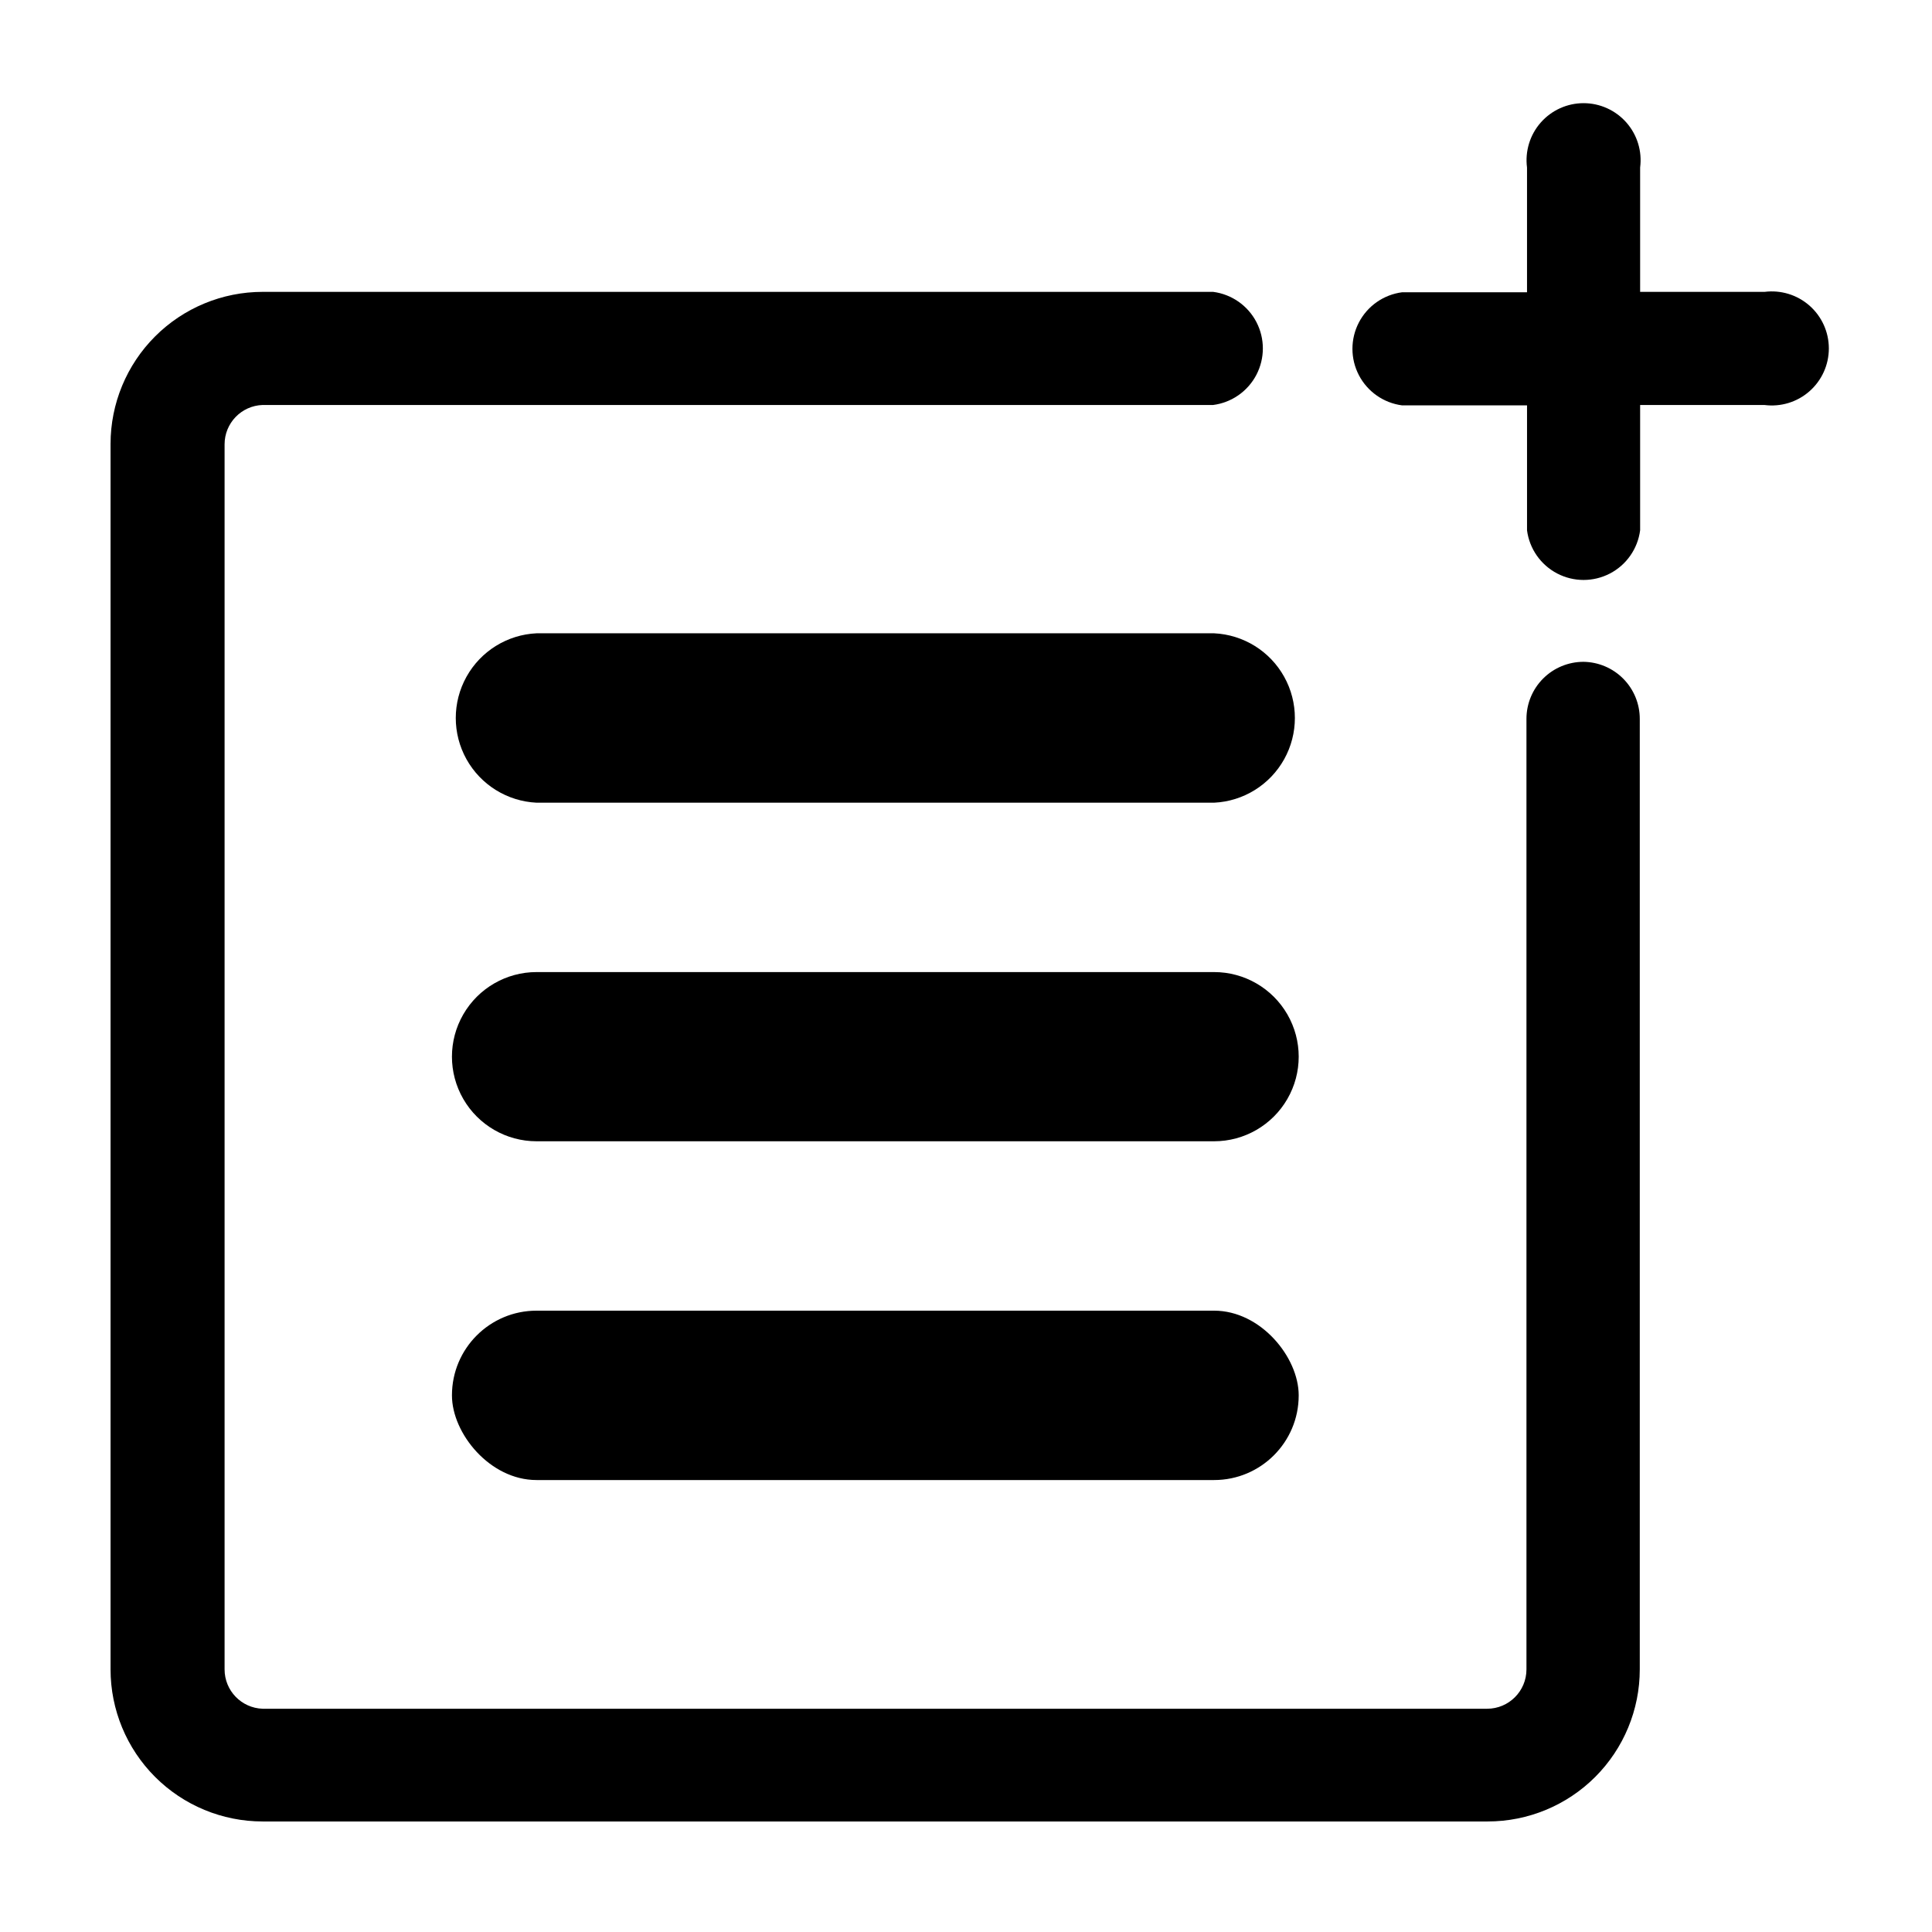
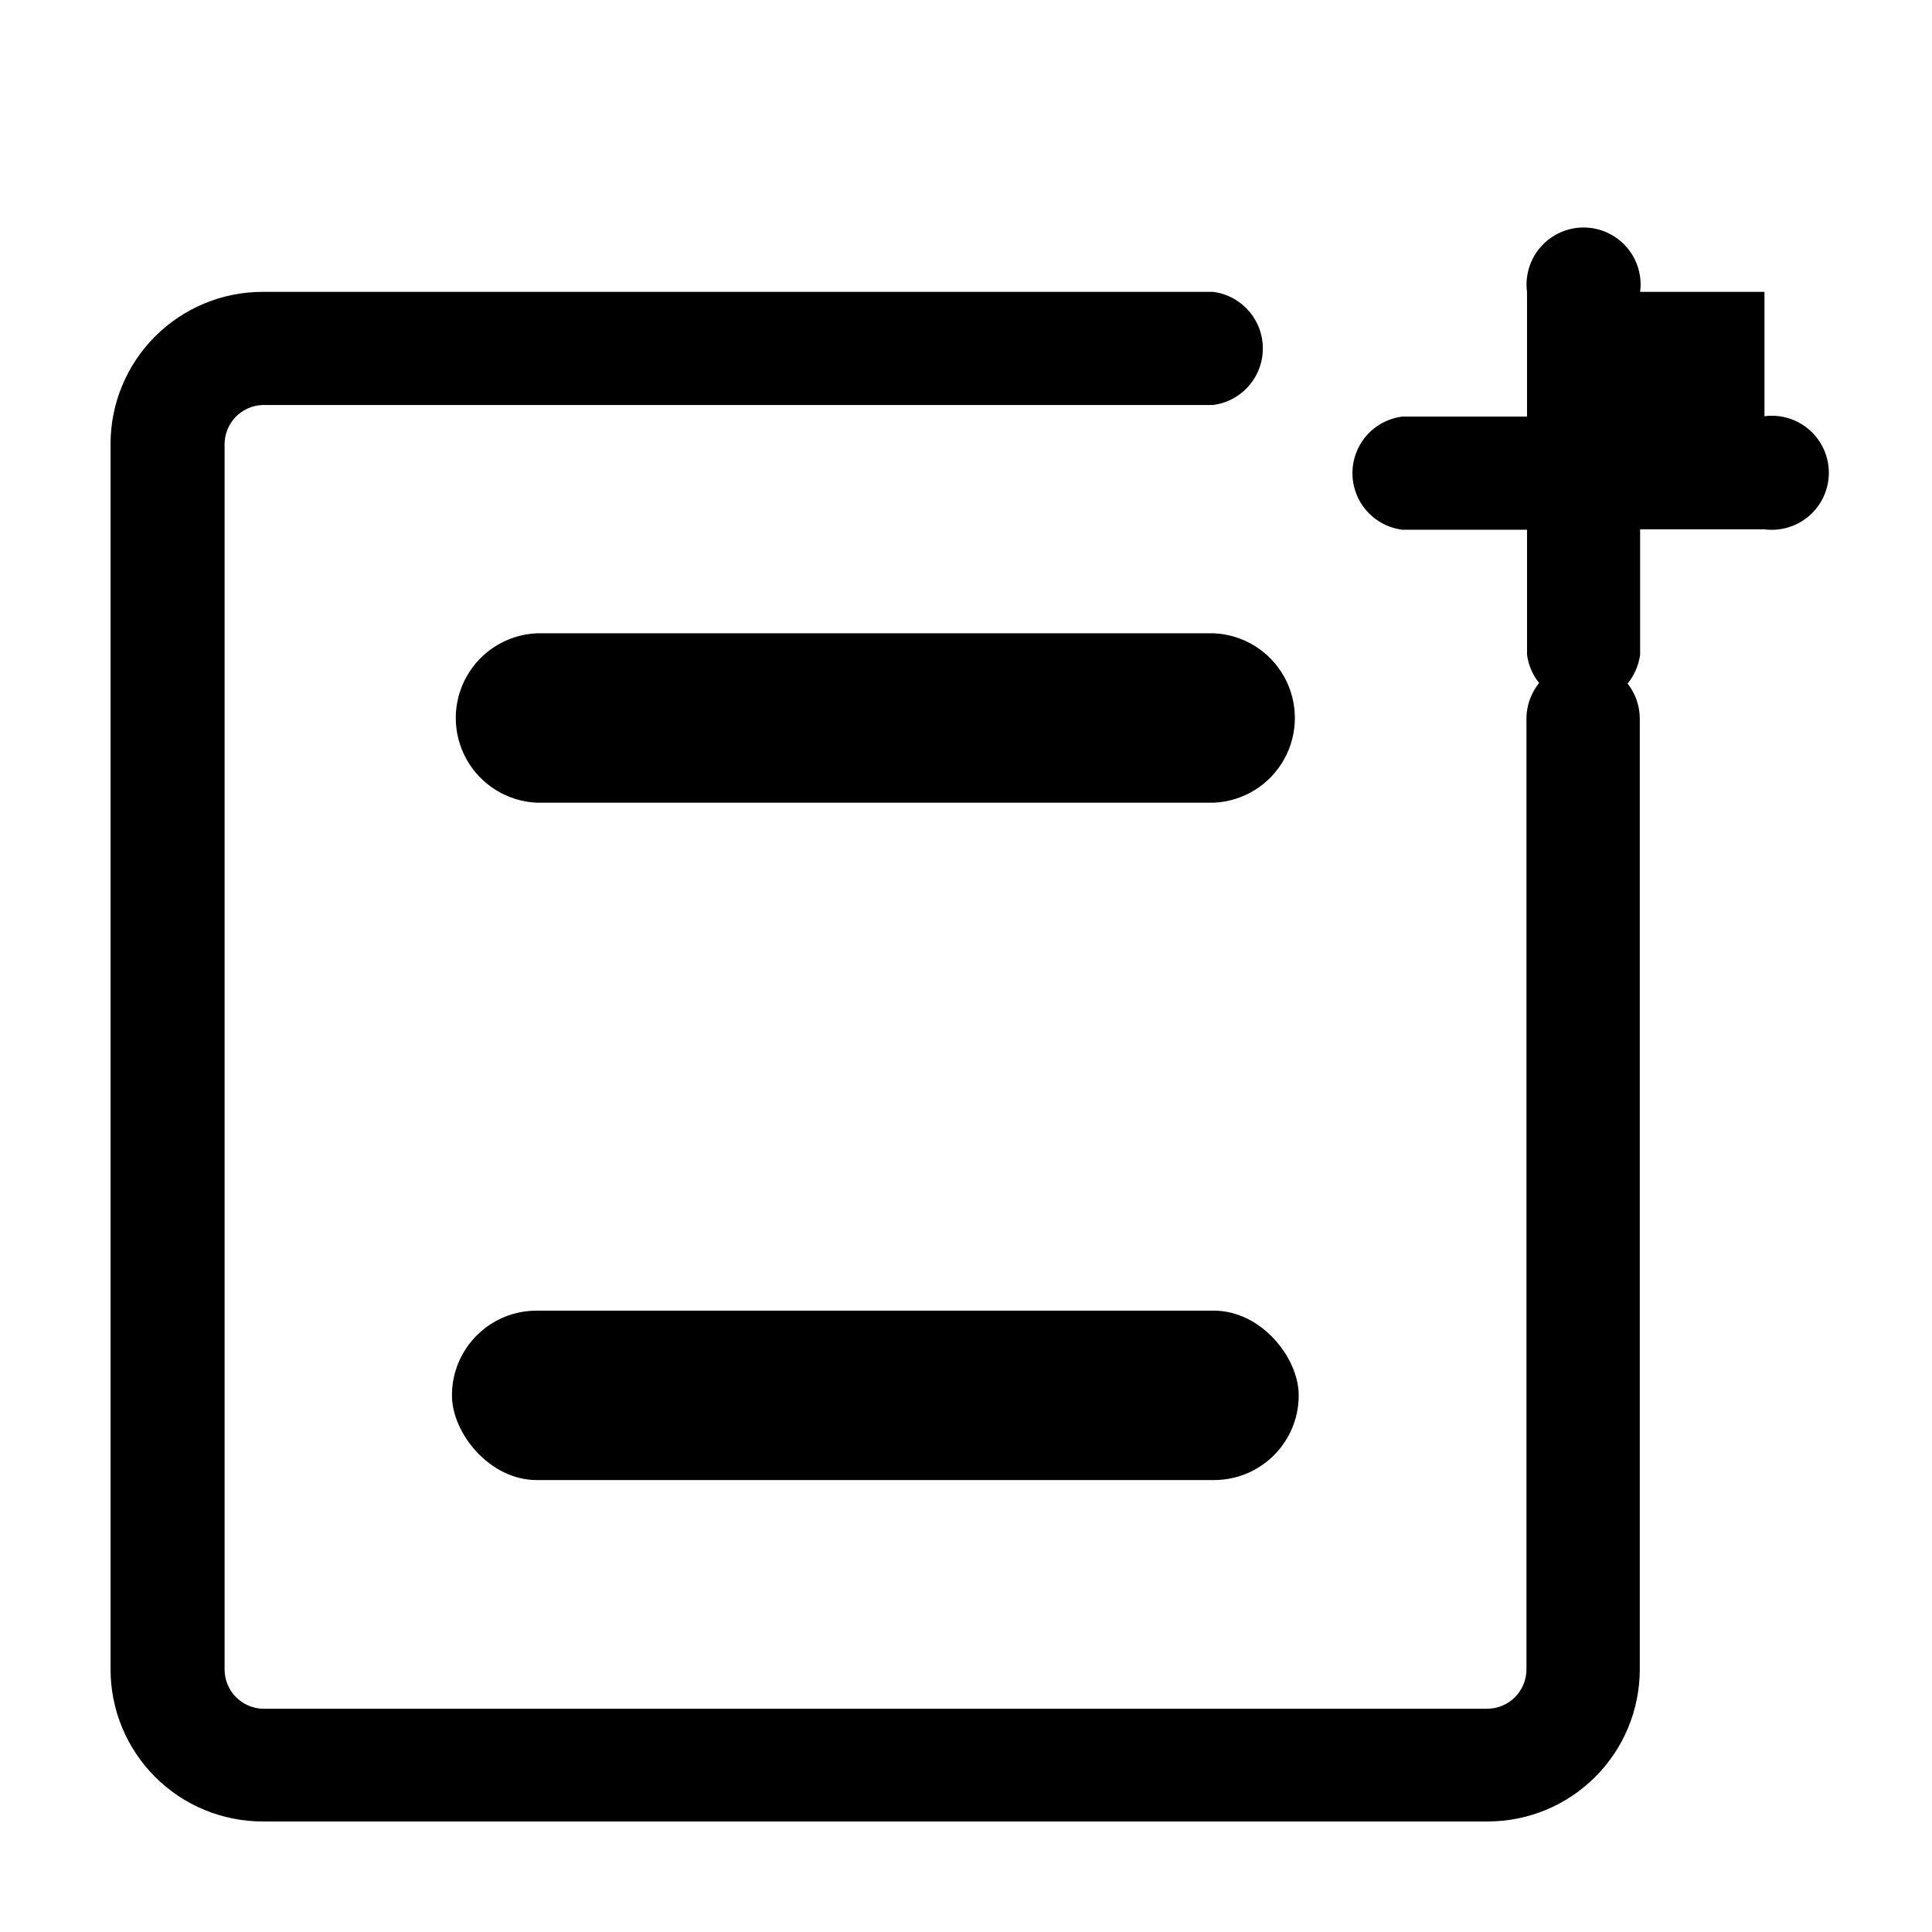
<svg xmlns="http://www.w3.org/2000/svg" fill="#000000" width="800px" height="800px" version="1.1" viewBox="144 144 512 512">
  <g>
    <path d="m563.64 319.39c-4.008 0-7.856 1.59-10.688 4.426-2.836 2.832-4.426 6.68-4.426 10.688v251.9c0 5.762-4.672 10.43-10.43 10.43h-324.5c-5.621-0.188-10.082-4.805-10.078-10.43v-324.65c-0.004-5.625 4.457-10.238 10.078-10.43h251.91-0.004c4.898-0.637 9.176-3.625 11.457-8 2.281-4.379 2.281-9.598 0-13.977-2.281-4.375-6.559-7.363-11.457-8h-251.9c-10.691 0-20.941 4.246-28.5 11.805s-11.805 17.812-11.805 28.5v324.75c0 10.691 4.246 20.941 11.805 28.5s17.809 11.805 28.5 11.805h324.65c10.691 0 20.941-4.246 28.5-11.805 7.559-7.559 11.805-17.809 11.805-28.5v-251.9c0.004-3.973-1.562-7.789-4.356-10.617-2.789-2.828-6.582-4.445-10.555-4.496z" />
    <path d="m286.19 311.83c-7.766 0.367-14.789 4.723-18.57 11.52-3.781 6.793-3.781 15.059 0 21.852s10.805 11.148 18.57 11.52h179.56c7.766-0.371 14.789-4.727 18.57-11.52s3.781-15.059 0-21.852c-3.781-6.797-10.805-11.152-18.57-11.52z" />
-     <path d="m465.75 401.61h-179.56c-8.008 0-15.41 4.273-19.414 11.211-4.008 6.938-4.008 15.484 0 22.418 4.004 6.938 11.406 11.211 19.414 11.211h179.56c8.008 0 15.41-4.273 19.414-11.211 4.008-6.934 4.008-15.48 0-22.418-4.004-6.938-11.406-11.211-19.414-11.211z" />
    <path d="m286.19 491.34h179.56c12.383 0 22.418 12.383 22.418 22.418v0.051c0 12.383-10.039 22.418-22.418 22.418h-179.56c-12.383 0-22.418-12.383-22.418-22.418v-0.051c0-12.383 10.039-22.418 22.418-22.418z" />
-     <path d="m611.6 221.35h-32.949v-32.949c0.562-4.312-0.762-8.656-3.633-11.922-2.871-3.266-7.008-5.141-11.355-5.141s-8.484 1.875-11.355 5.141c-2.867 3.266-4.191 7.609-3.633 11.922v33.051h-33.098c-4.898 0.637-9.176 3.621-11.457 8-2.281 4.379-2.281 9.598 0 13.973 2.281 4.379 6.559 7.367 11.457 8.004h33.102v33.102l-0.004-0.004c0.637 4.898 3.625 9.176 8.004 11.457 4.375 2.281 9.594 2.281 13.973 0 4.379-2.281 7.363-6.559 8-11.457v-33.199h32.949c4.312 0.559 8.656-0.762 11.922-3.633 3.269-2.871 5.141-7.008 5.141-11.355 0-4.348-1.871-8.484-5.141-11.355-3.266-2.867-7.609-4.191-11.922-3.633z" />
+     <path d="m611.6 221.35h-32.949c0.562-4.312-0.762-8.656-3.633-11.922-2.871-3.266-7.008-5.141-11.355-5.141s-8.484 1.875-11.355 5.141c-2.867 3.266-4.191 7.609-3.633 11.922v33.051h-33.098c-4.898 0.637-9.176 3.621-11.457 8-2.281 4.379-2.281 9.598 0 13.973 2.281 4.379 6.559 7.367 11.457 8.004h33.102v33.102l-0.004-0.004c0.637 4.898 3.625 9.176 8.004 11.457 4.375 2.281 9.594 2.281 13.973 0 4.379-2.281 7.363-6.559 8-11.457v-33.199h32.949c4.312 0.559 8.656-0.762 11.922-3.633 3.269-2.871 5.141-7.008 5.141-11.355 0-4.348-1.871-8.484-5.141-11.355-3.266-2.867-7.609-4.191-11.922-3.633z" />
  </g>
</svg>